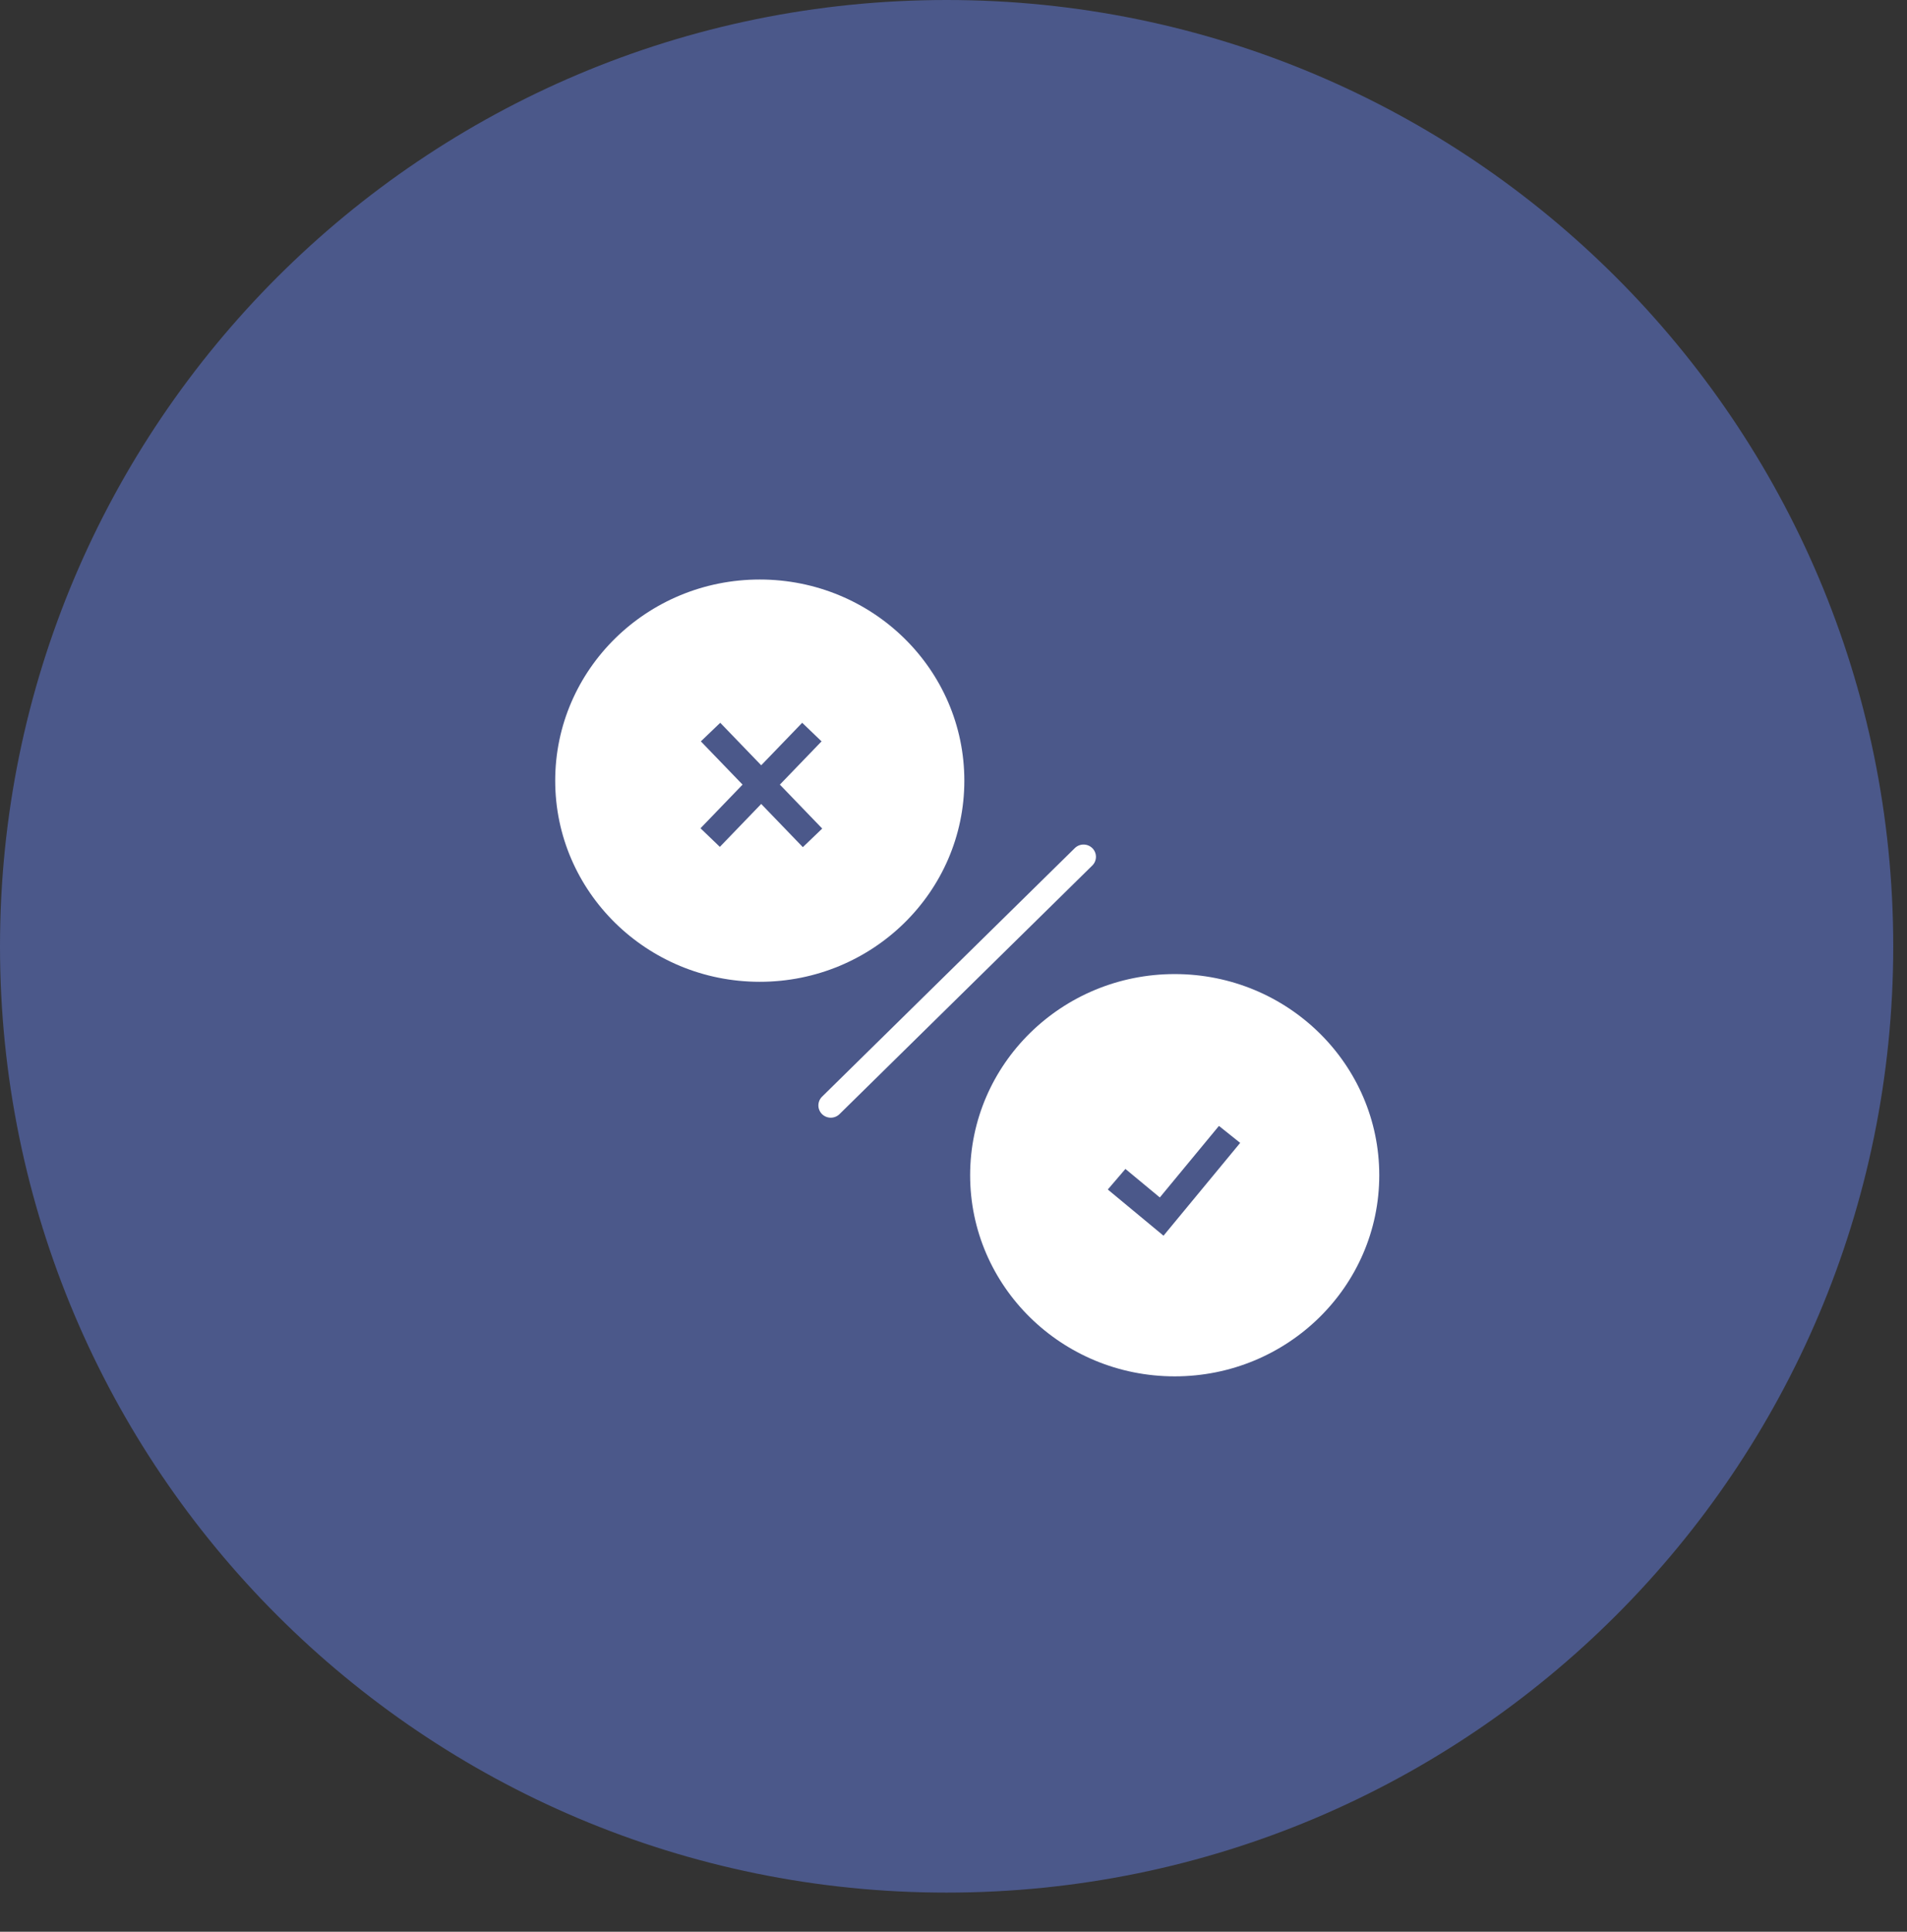
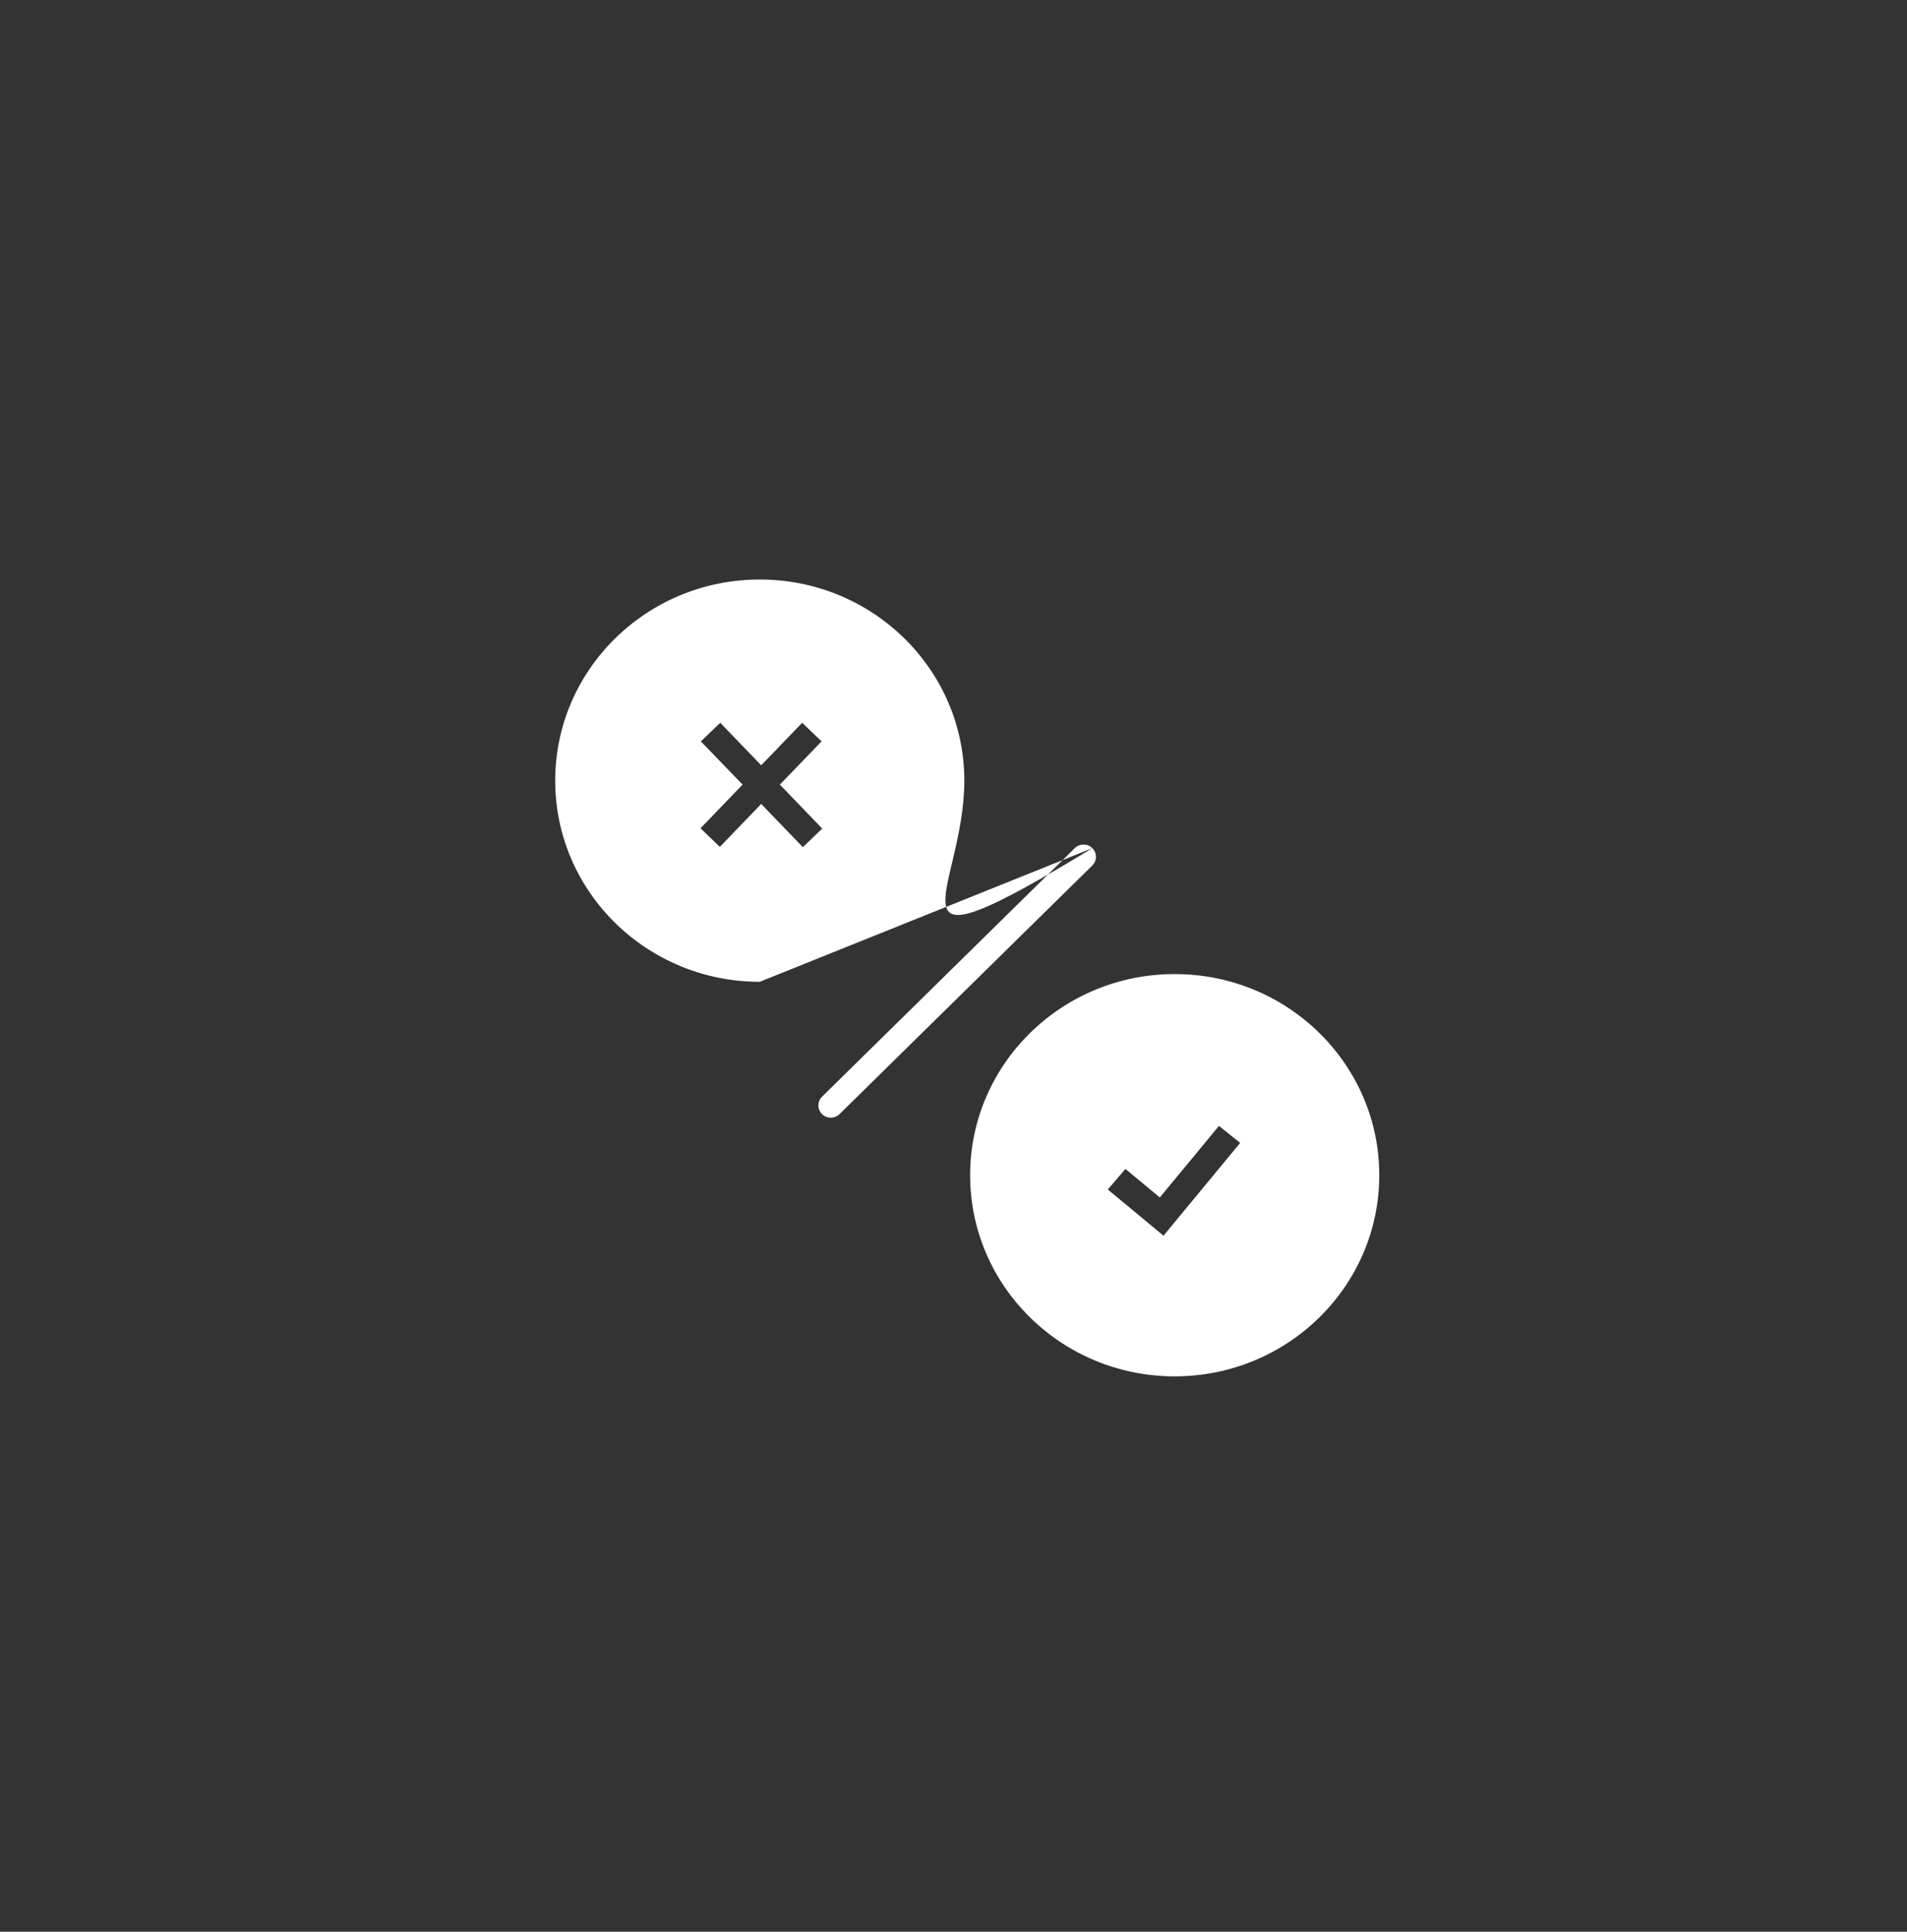
<svg xmlns="http://www.w3.org/2000/svg" width="79" height="80" viewBox="0 0 79 80" fill="none">
  <rect x="0" y="0" width="79" height="80" fill="#333333" stroke="none" />
-   <path d="M39.215 78.38C60.873 78.38 78.43 60.834 78.43 39.19C78.43 17.546 60.873 0 39.215 0C17.557 0 0 17.546 0 39.19C0 60.834 17.557 78.38 39.215 78.38Z" fill="#4B588A" />
-   <path fill-rule="evenodd" clip-rule="evenodd" d="M57.138 48.67C57.138 53.27 53.344 57 48.664 57C43.984 57 40.189 53.27 40.189 48.67C40.189 44.07 43.984 40.34 48.664 40.34C53.344 40.34 57.138 44.07 57.138 48.67V48.67ZM48.2 51.175L51.376 47.331L50.496 46.628L48.047 49.591L46.622 48.41L45.892 49.262L48.2 51.175V51.175ZM45.252 35.125C45.452 35.325 45.451 35.647 45.249 35.845L34.778 46.14C34.681 46.235 34.55 46.288 34.414 46.288C34.278 46.287 34.147 46.233 34.051 46.137C34.004 46.09 33.966 46.033 33.941 45.971C33.915 45.91 33.902 45.843 33.903 45.776C33.903 45.709 33.917 45.643 33.943 45.581C33.969 45.52 34.007 45.464 34.055 45.417L44.526 35.123C44.623 35.028 44.754 34.975 44.89 34.976C45.026 34.976 45.156 35.03 45.252 35.126V35.125ZM31.474 40.66C36.154 40.66 39.949 36.93 39.949 32.33C39.949 27.73 36.154 24 31.474 24C26.794 24 23 27.73 23 32.33C23 36.93 26.794 40.66 31.474 40.66ZM30.762 32.494L29.034 30.703L29.837 29.933L31.534 31.693L33.232 29.933L34.034 30.703L32.307 32.494L34.062 34.314L33.259 35.084L31.534 33.295L29.821 35.072L29.019 34.302L30.762 32.494V32.494Z" fill="white" />
+   <path fill-rule="evenodd" clip-rule="evenodd" d="M57.138 48.67C57.138 53.27 53.344 57 48.664 57C43.984 57 40.189 53.27 40.189 48.67C40.189 44.07 43.984 40.34 48.664 40.34C53.344 40.34 57.138 44.07 57.138 48.67V48.67ZM48.2 51.175L51.376 47.331L50.496 46.628L48.047 49.591L46.622 48.41L45.892 49.262L48.2 51.175V51.175ZM45.252 35.125C45.452 35.325 45.451 35.647 45.249 35.845L34.778 46.14C34.681 46.235 34.55 46.288 34.414 46.288C34.278 46.287 34.147 46.233 34.051 46.137C34.004 46.09 33.966 46.033 33.941 45.971C33.915 45.91 33.902 45.843 33.903 45.776C33.903 45.709 33.917 45.643 33.943 45.581C33.969 45.52 34.007 45.464 34.055 45.417L44.526 35.123C44.623 35.028 44.754 34.975 44.89 34.976C45.026 34.976 45.156 35.03 45.252 35.126V35.125ZC36.154 40.66 39.949 36.93 39.949 32.33C39.949 27.73 36.154 24 31.474 24C26.794 24 23 27.73 23 32.33C23 36.93 26.794 40.66 31.474 40.66ZM30.762 32.494L29.034 30.703L29.837 29.933L31.534 31.693L33.232 29.933L34.034 30.703L32.307 32.494L34.062 34.314L33.259 35.084L31.534 33.295L29.821 35.072L29.019 34.302L30.762 32.494V32.494Z" fill="white" />
</svg>